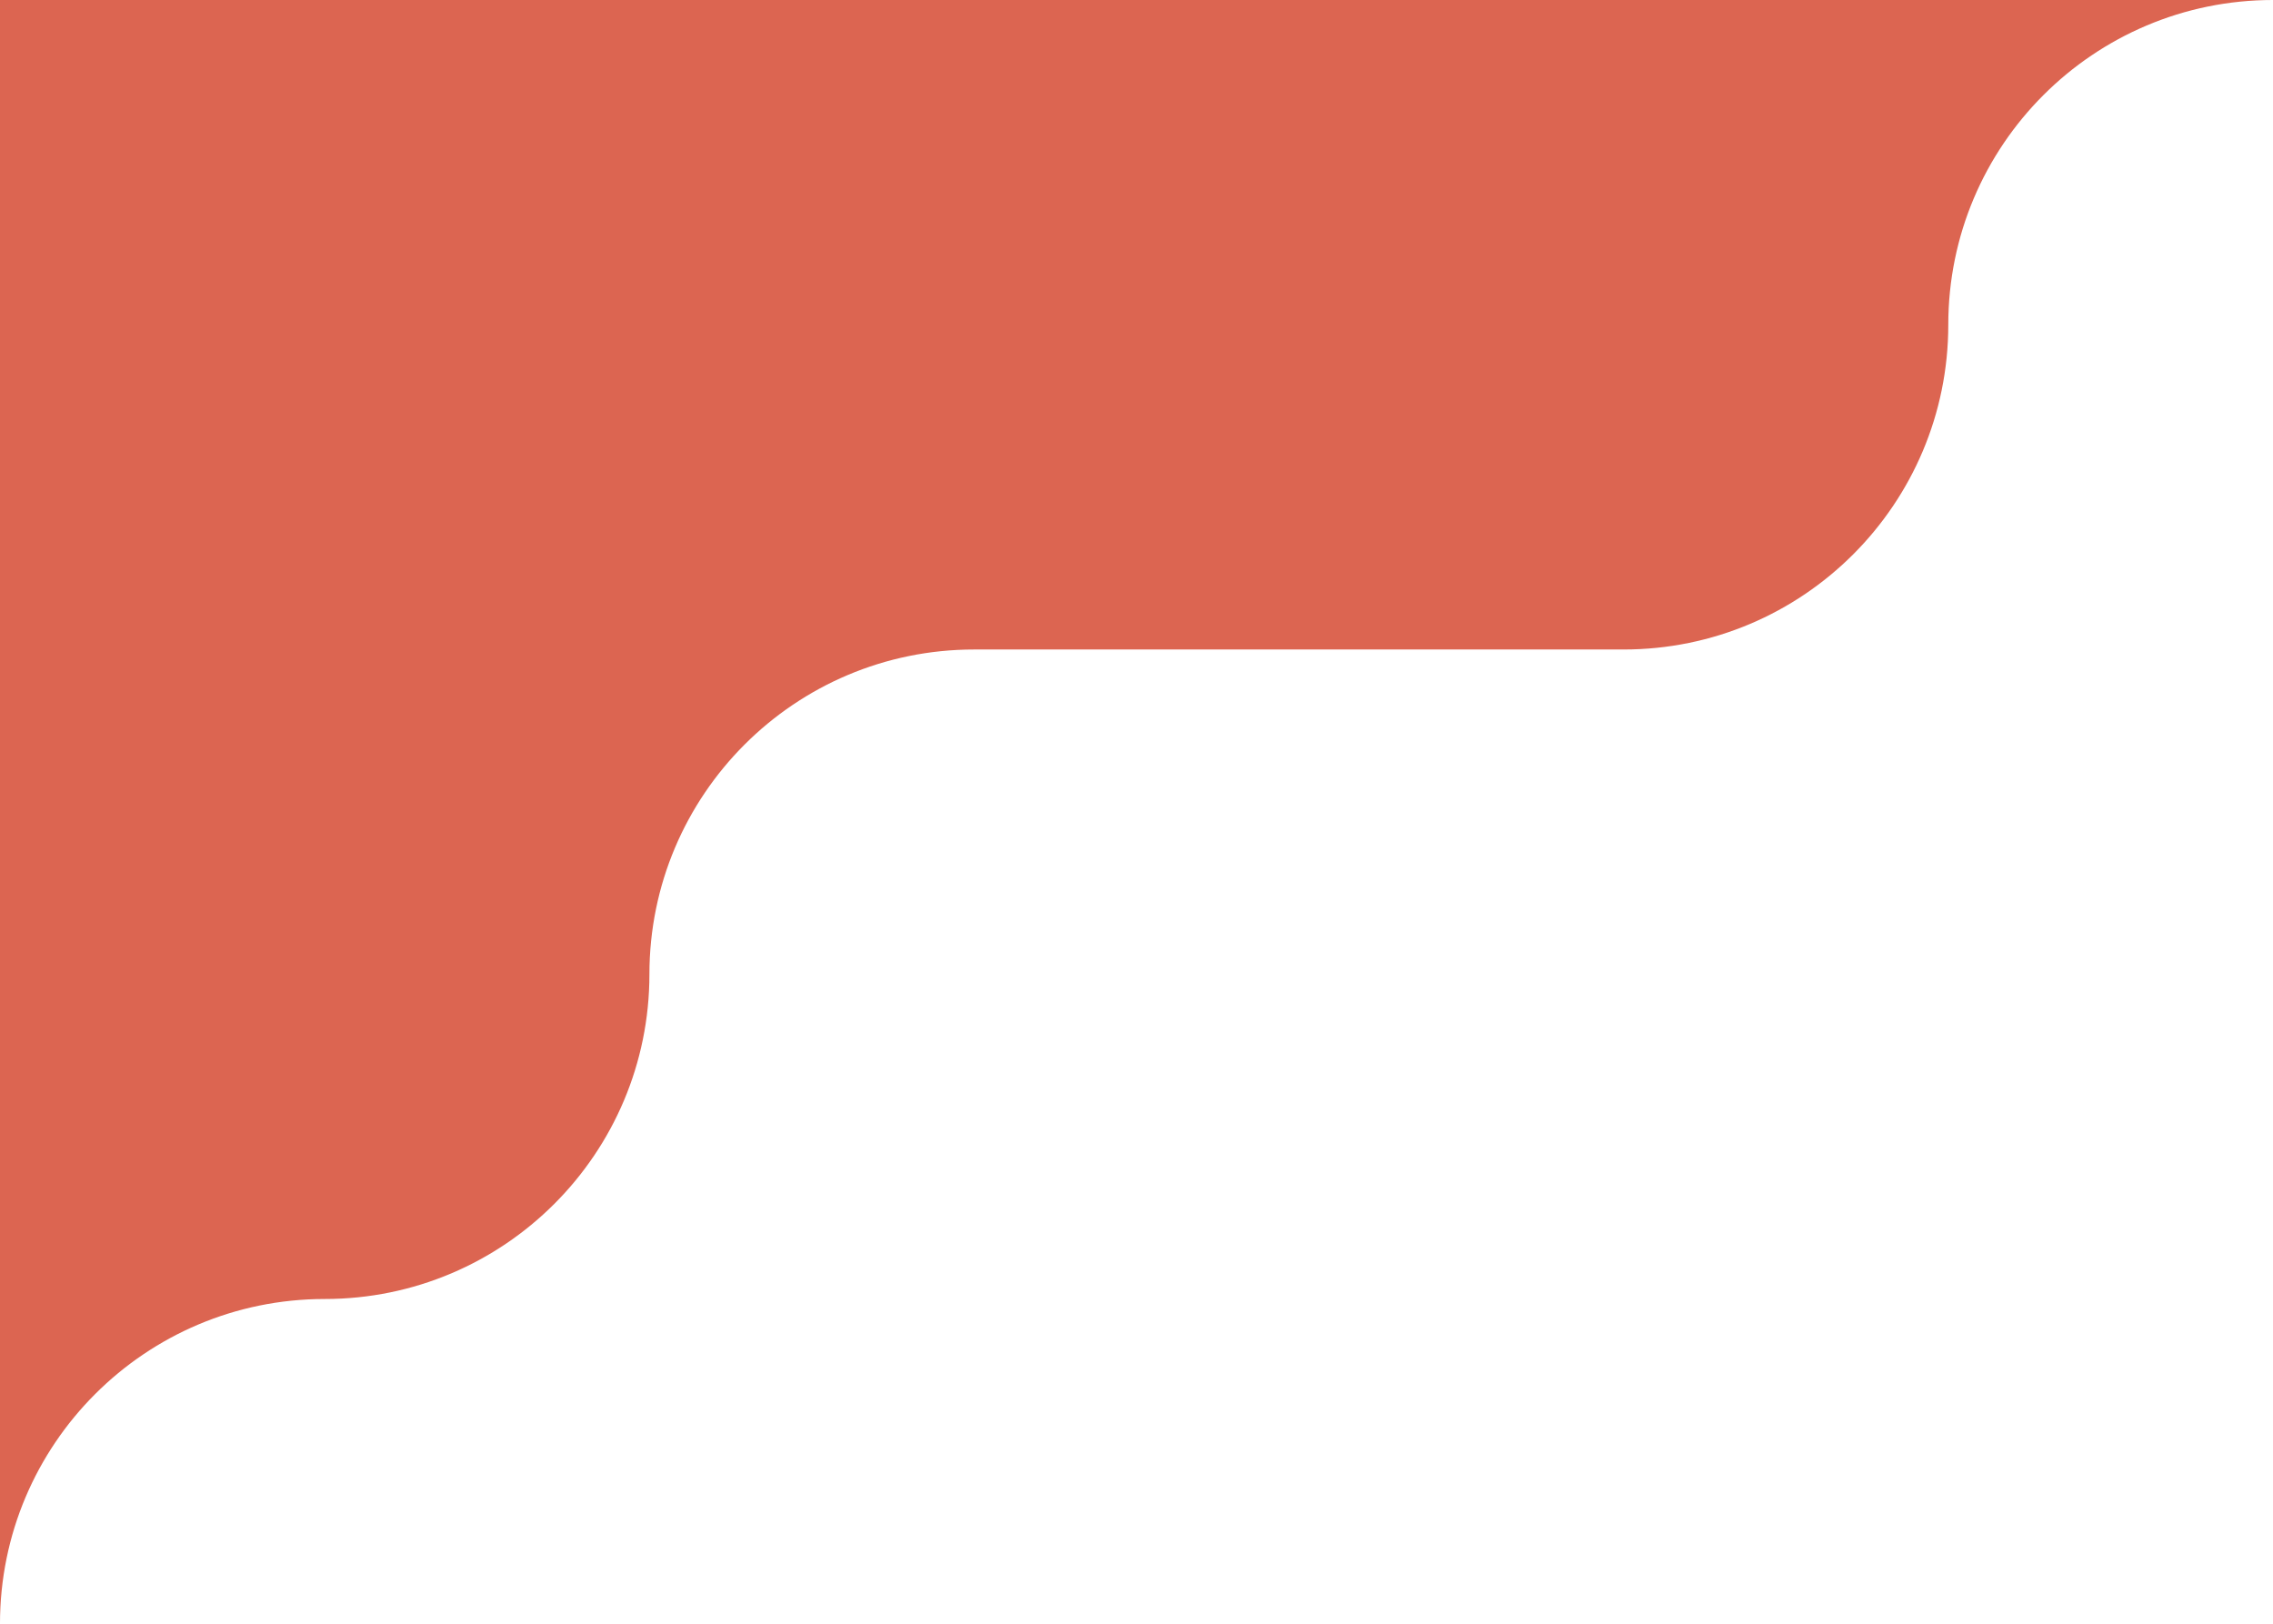
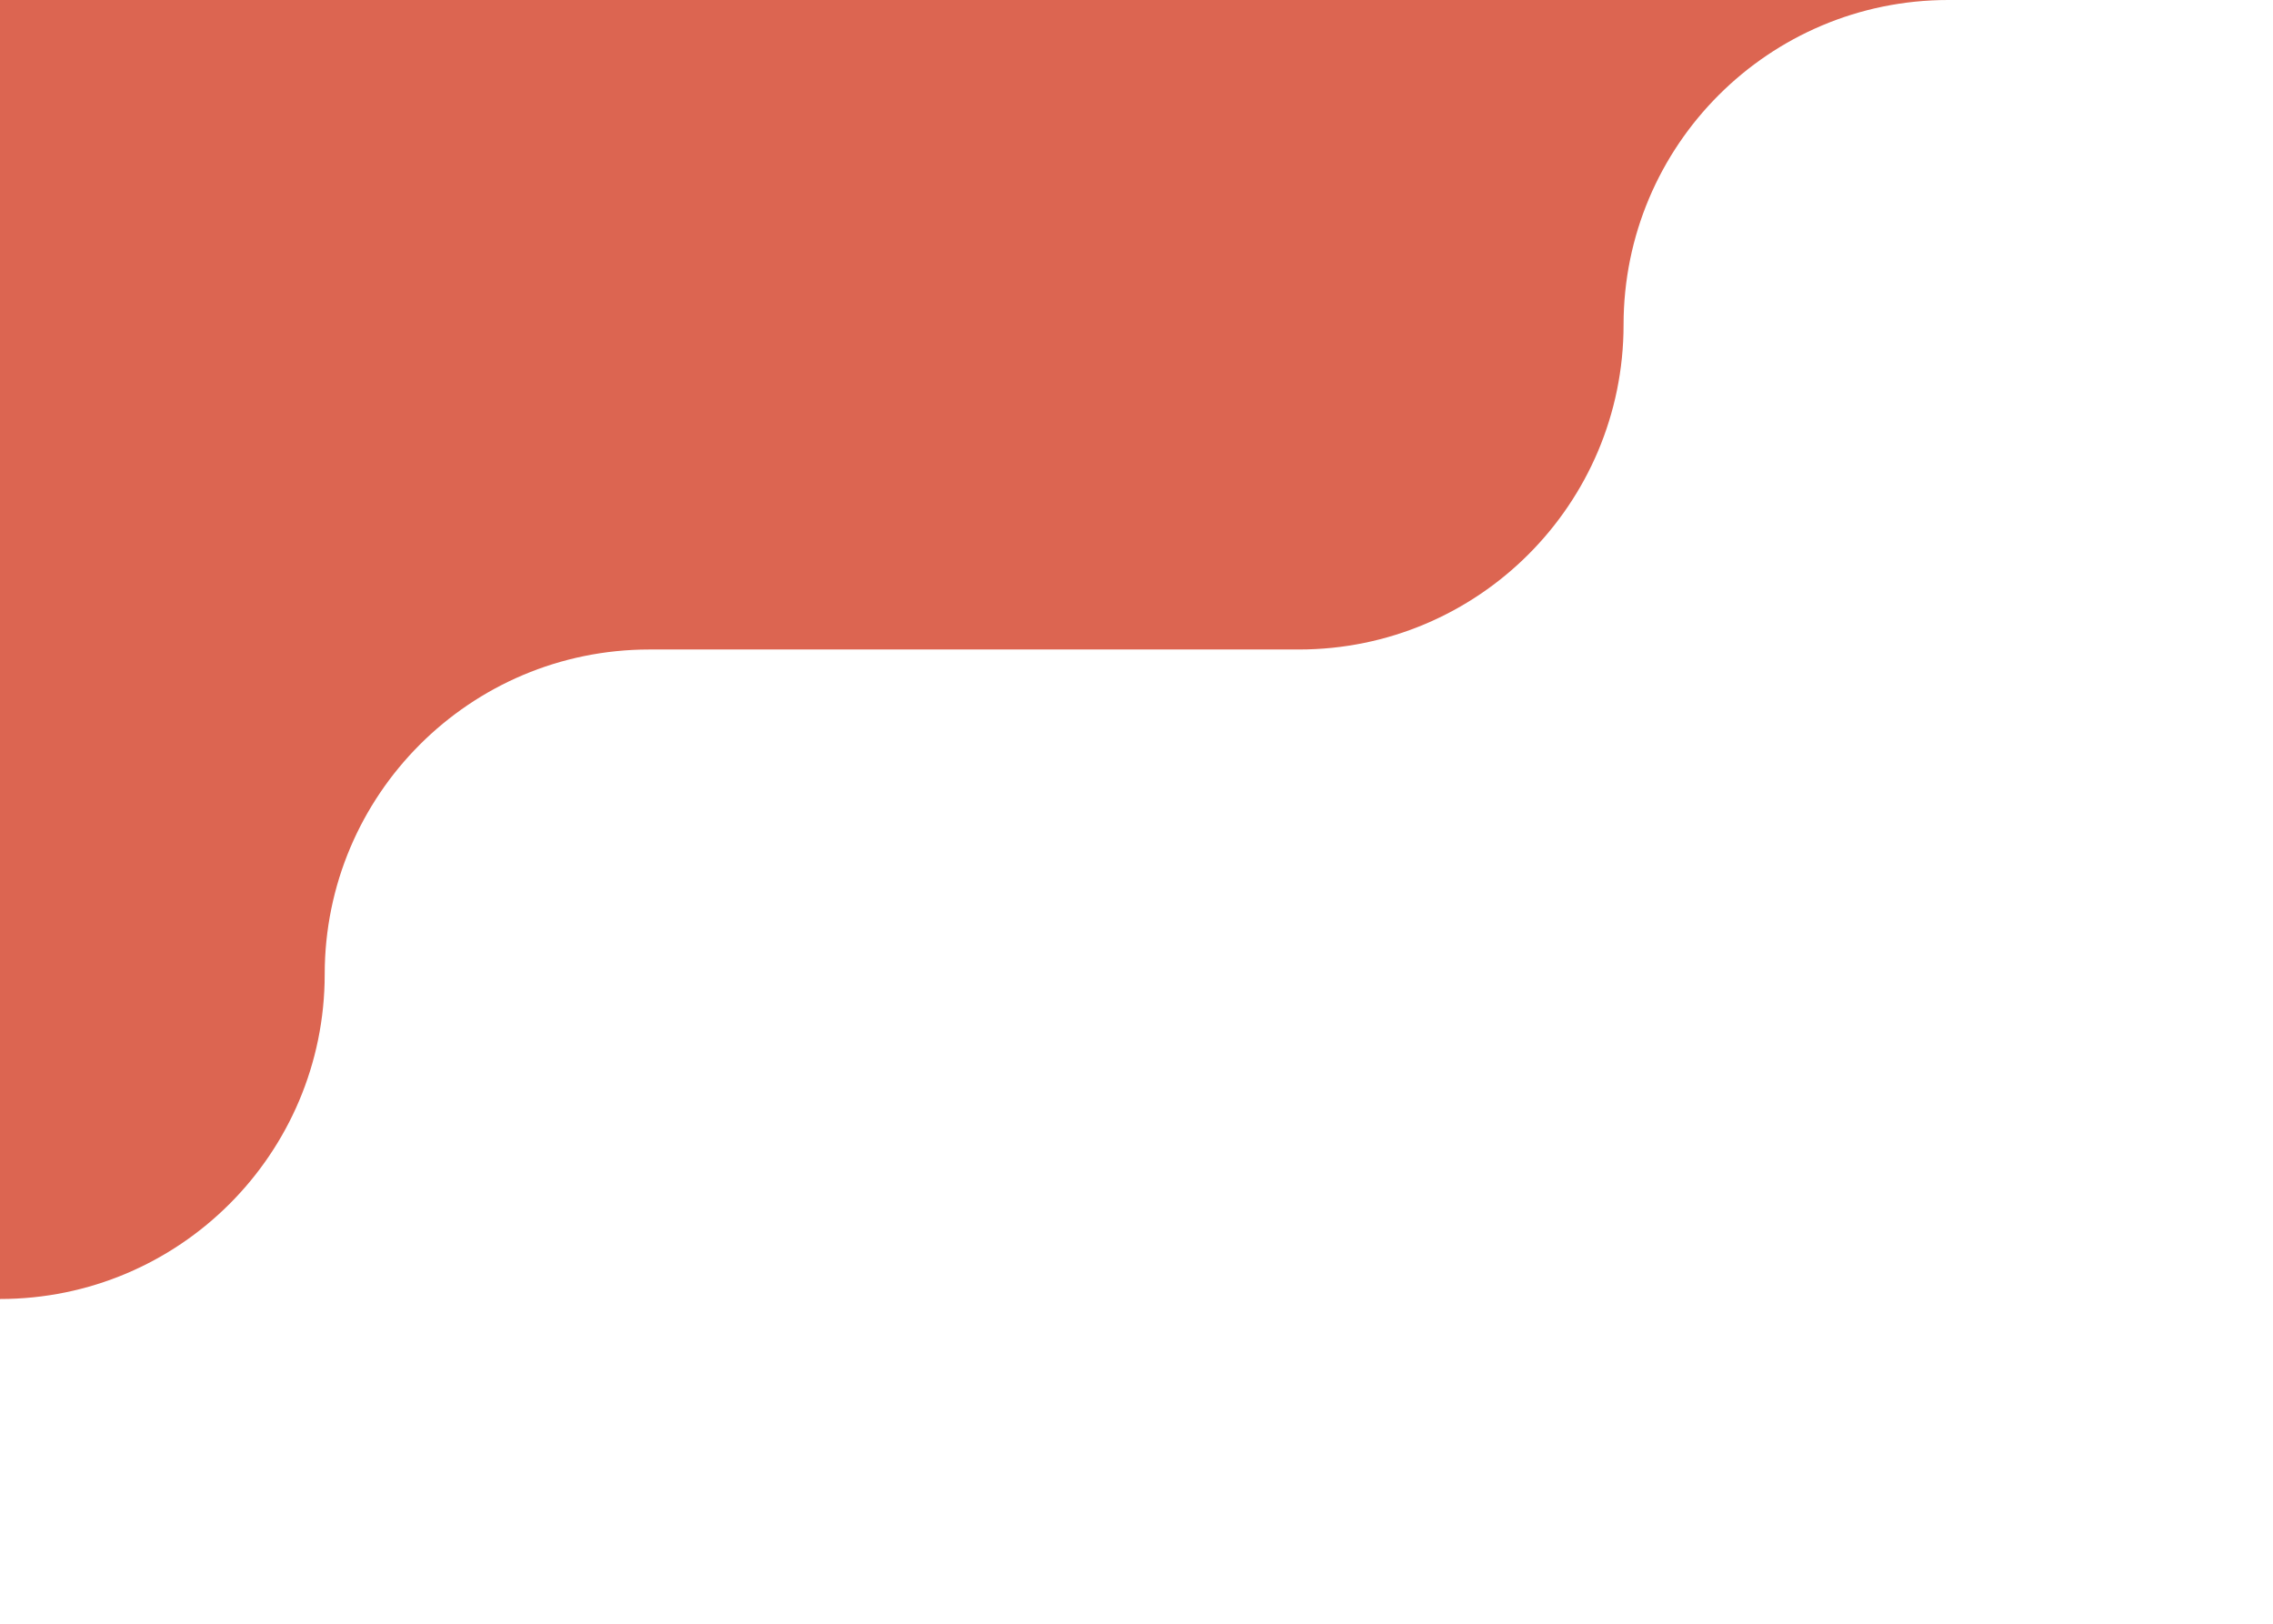
<svg xmlns="http://www.w3.org/2000/svg" id="Layer_2" viewBox="0 0 432.6 309">
  <g id="Layer_1-2">
-     <path d="M123.6,0h123.6s123.6,0,123.6,0h61.8c-34.13,0-61.8,27.67-61.8,61.8s-27.67,61.8-61.8,61.8h-61.8s-61.8,0-61.8,0c-34.13,0-61.8,27.67-61.8,61.8,0,34.13-27.67,61.8-61.8,61.8-34.13,0-61.8,27.67-61.8,61.8v-61.8s0-123.6,0-123.6V0s123.6,0,123.6,0Z" style="fill:#dc6551;" />
+     <path d="M123.6,0h123.6s123.6,0,123.6,0c-34.13,0-61.8,27.67-61.8,61.8s-27.67,61.8-61.8,61.8h-61.8s-61.8,0-61.8,0c-34.13,0-61.8,27.67-61.8,61.8,0,34.13-27.67,61.8-61.8,61.8-34.13,0-61.8,27.67-61.8,61.8v-61.8s0-123.6,0-123.6V0s123.6,0,123.6,0Z" style="fill:#dc6551;" />
  </g>
</svg>